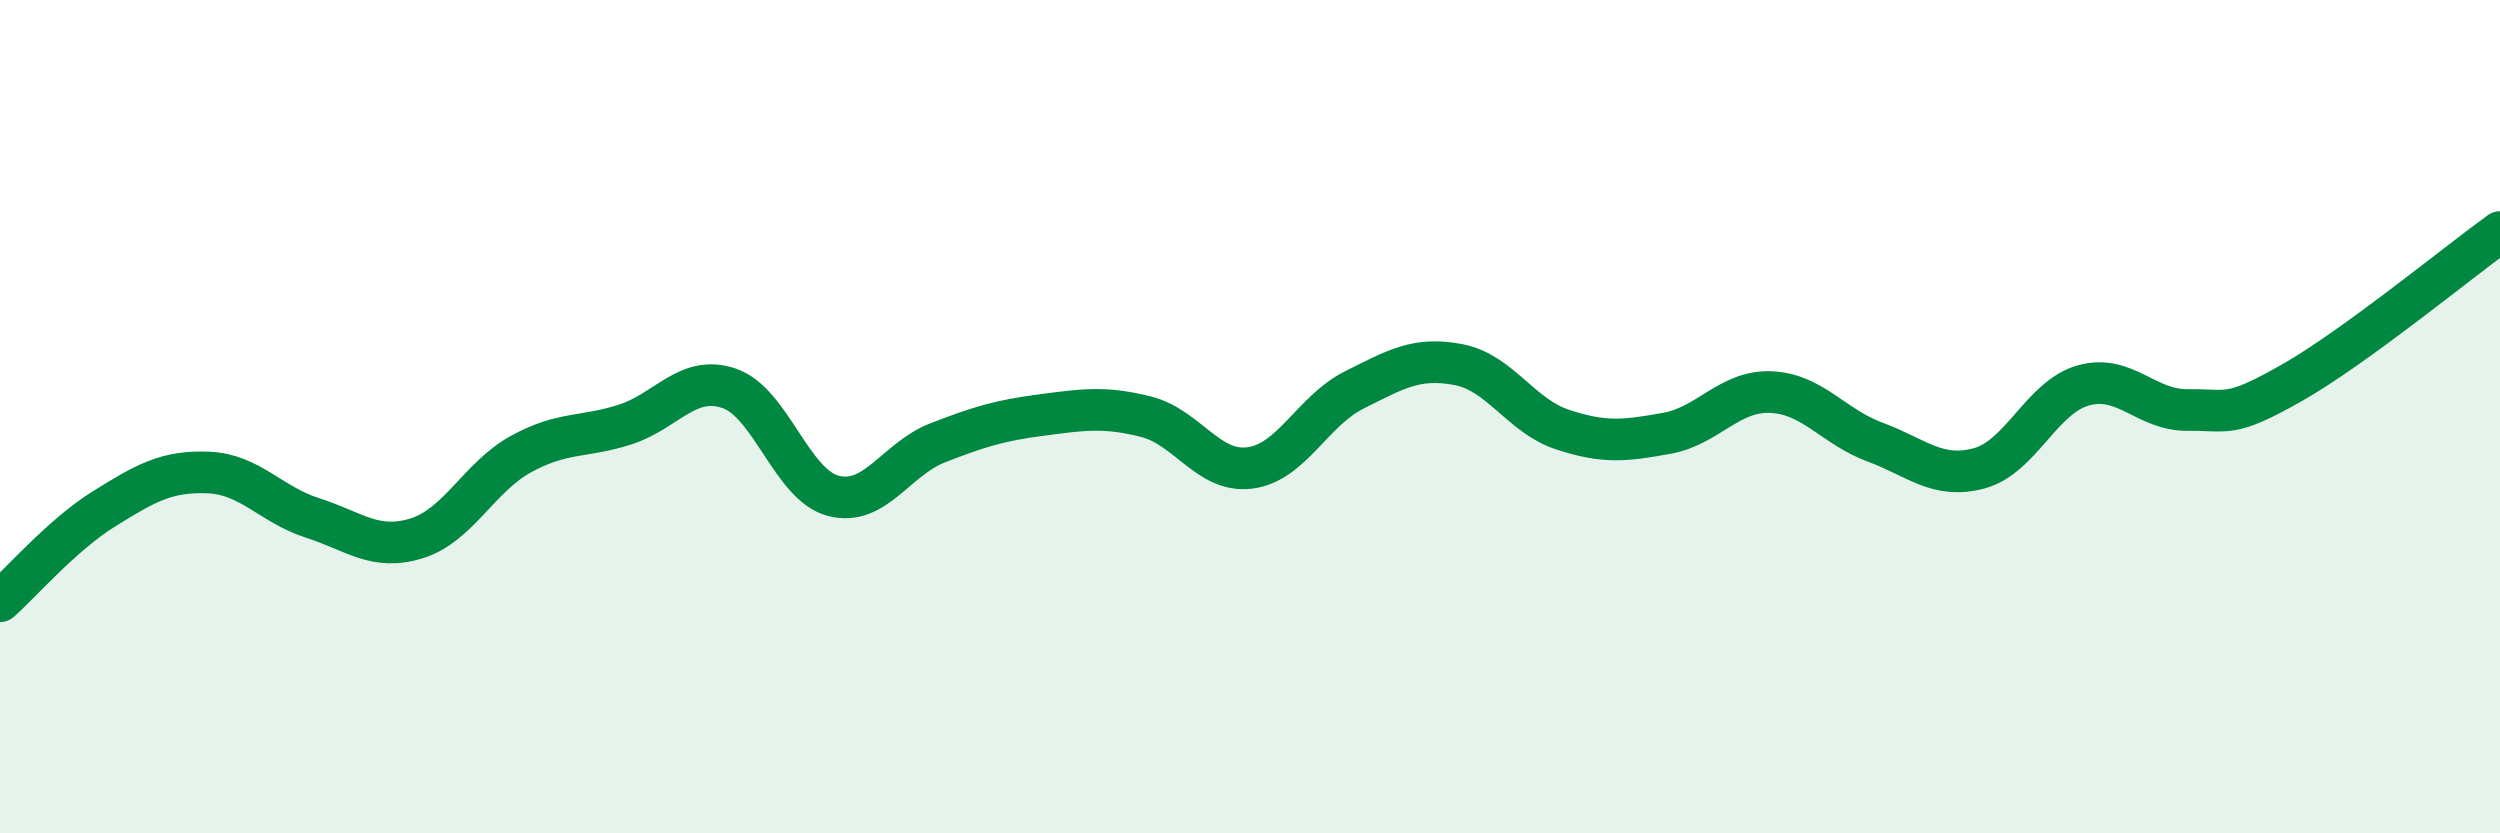
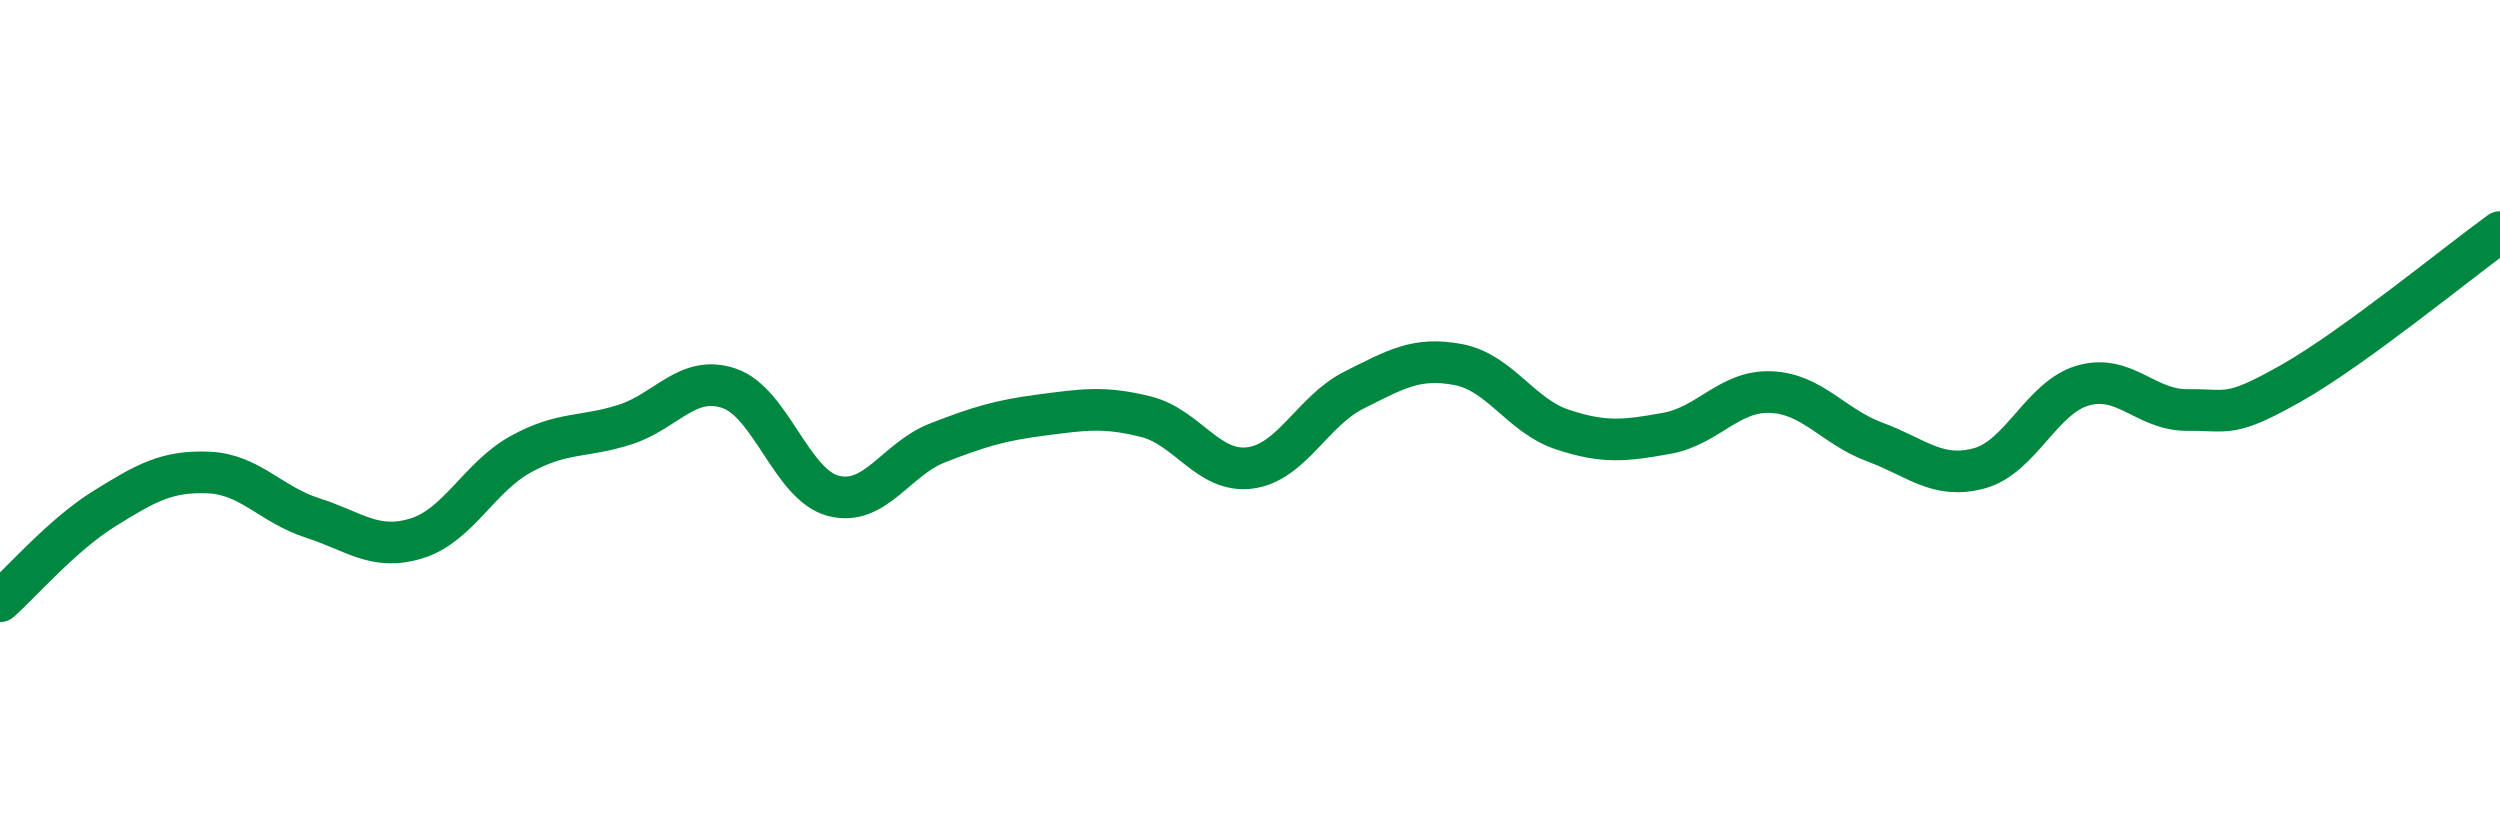
<svg xmlns="http://www.w3.org/2000/svg" width="60" height="20" viewBox="0 0 60 20">
-   <path d="M 0,14.43 C 0.5,13.99 1.5,12.83 2.5,12.21 C 3.5,11.59 4,11.3 5,11.34 C 6,11.38 6.5,12.11 7.5,12.43 C 8.5,12.75 9,13.23 10,12.92 C 11,12.61 11.5,11.45 12.5,10.9 C 13.5,10.35 14,10.51 15,10.19 C 16,9.87 16.5,8.98 17.5,9.32 C 18.5,9.66 19,11.64 20,11.9 C 21,12.16 21.5,11.02 22.5,10.63 C 23.5,10.24 24,10.09 25,9.96 C 26,9.83 26.5,9.75 27.5,10 C 28.5,10.25 29,11.36 30,11.23 C 31,11.1 31.5,9.86 32.5,9.36 C 33.5,8.86 34,8.56 35,8.75 C 36,8.94 36.5,9.98 37.5,10.31 C 38.5,10.64 39,10.58 40,10.4 C 41,10.22 41.5,9.37 42.5,9.41 C 43.5,9.45 44,10.24 45,10.61 C 46,10.98 46.5,11.51 47.5,11.24 C 48.5,10.97 49,9.53 50,9.25 C 51,8.97 51.5,9.85 52.5,9.84 C 53.5,9.83 53.5,10.04 55,9.19 C 56.5,8.34 59,6.29 60,5.57L60 20L0 20Z" fill="#008740" opacity="0.1" stroke-linecap="round" stroke-linejoin="round" />
  <path d="M 0,14.43 C 0.5,13.99 1.5,12.83 2.5,12.21 C 3.5,11.59 4,11.3 5,11.34 C 6,11.38 6.5,12.11 7.5,12.43 C 8.5,12.75 9,13.23 10,12.92 C 11,12.61 11.5,11.45 12.5,10.9 C 13.5,10.35 14,10.51 15,10.19 C 16,9.87 16.5,8.98 17.5,9.32 C 18.5,9.66 19,11.64 20,11.9 C 21,12.16 21.5,11.02 22.5,10.63 C 23.5,10.24 24,10.09 25,9.96 C 26,9.83 26.5,9.75 27.5,10 C 28.5,10.25 29,11.36 30,11.23 C 31,11.1 31.5,9.86 32.5,9.36 C 33.5,8.86 34,8.56 35,8.75 C 36,8.94 36.5,9.98 37.5,10.31 C 38.5,10.64 39,10.58 40,10.4 C 41,10.22 41.5,9.37 42.5,9.41 C 43.5,9.45 44,10.24 45,10.61 C 46,10.98 46.5,11.51 47.5,11.24 C 48.5,10.97 49,9.53 50,9.25 C 51,8.97 51.5,9.85 52.5,9.84 C 53.5,9.83 53.5,10.04 55,9.19 C 56.5,8.34 59,6.29 60,5.57" stroke="#008740" stroke-width="1" fill="none" stroke-linecap="round" stroke-linejoin="round" />
</svg>